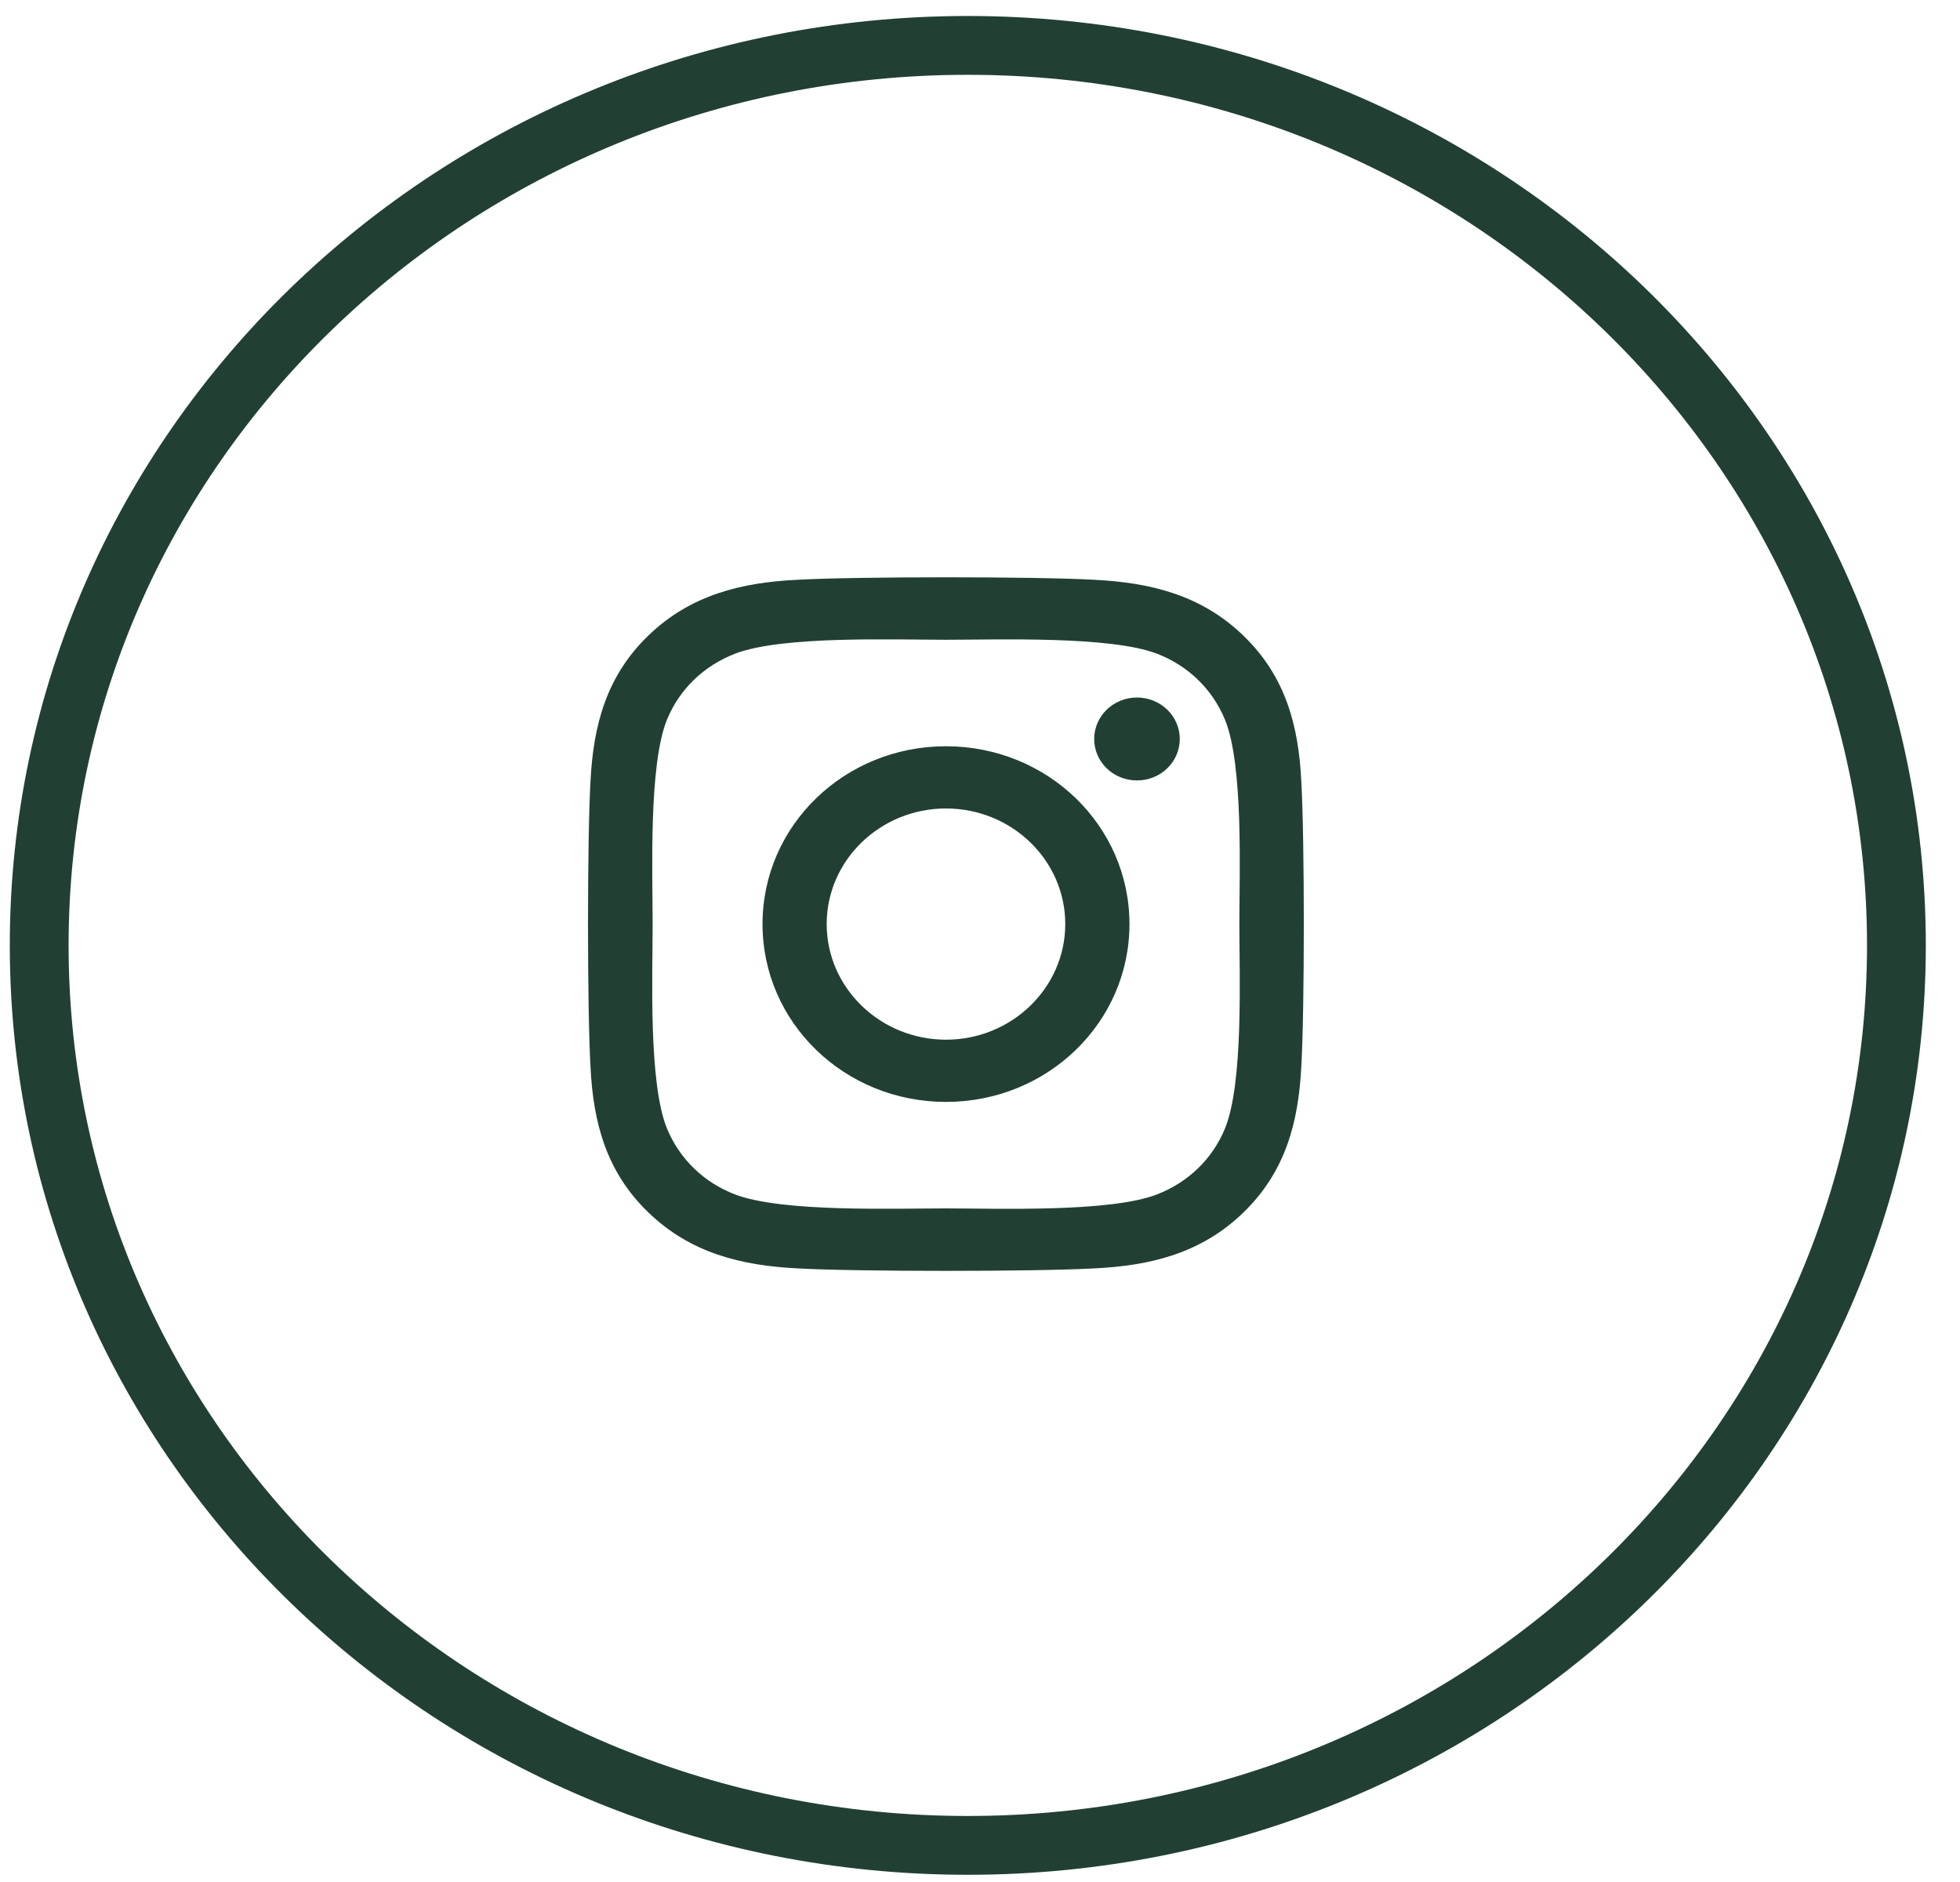
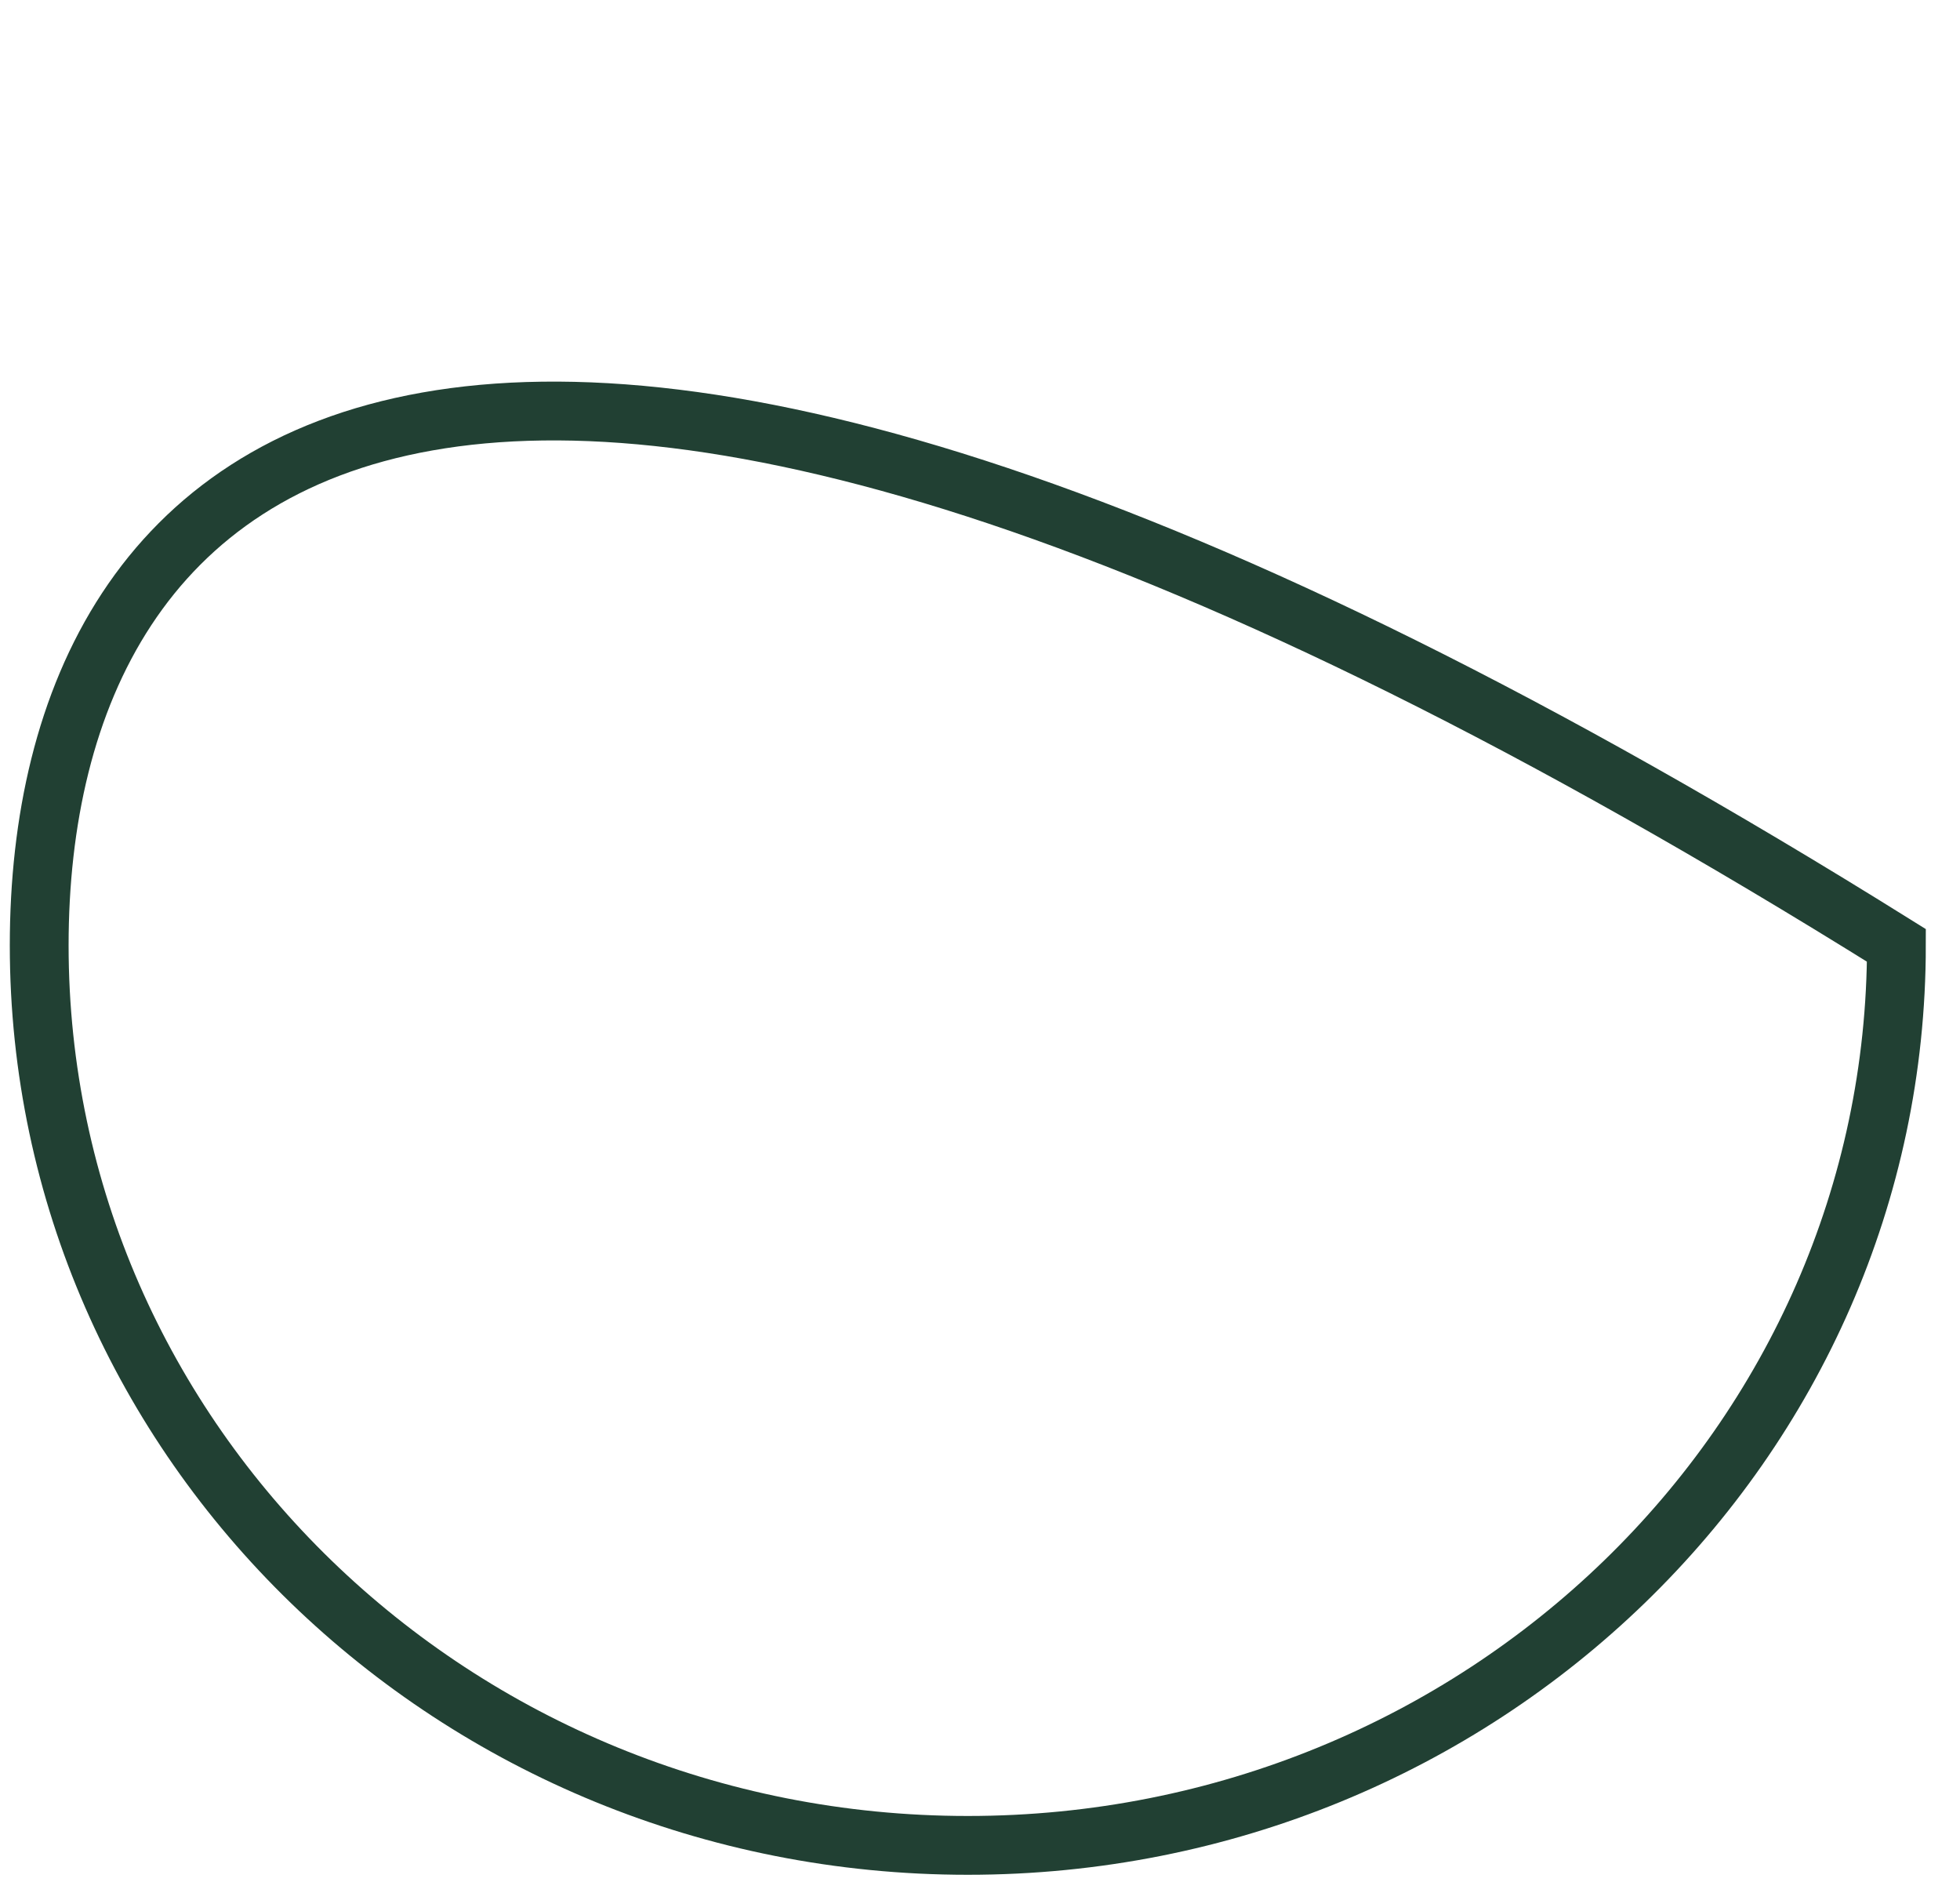
<svg xmlns="http://www.w3.org/2000/svg" width="50" height="48" viewBox="0 0 50 48" fill="none">
-   <path d="M24.689 47.066C37.772 47.066 48.378 36.789 48.378 24.112C48.378 11.434 37.772 1.158 24.689 1.158C11.606 1.158 1 11.434 1 24.112C1 36.789 11.606 47.066 24.689 47.066Z" stroke="#214033" stroke-width="1.5" />
-   <path d="M24.132 19.033C21.541 19.033 19.452 21.058 19.452 23.568C19.452 26.079 21.541 28.104 24.132 28.104C26.723 28.104 28.813 26.079 28.813 23.568C28.813 21.058 26.723 19.033 24.132 19.033ZM24.132 26.517C22.458 26.517 21.089 25.195 21.089 23.568C21.089 21.942 22.454 20.62 24.132 20.62C25.811 20.62 27.175 21.942 27.175 23.568C27.175 25.195 25.807 26.517 24.132 26.517ZM30.096 18.847C30.096 18.263 29.607 17.79 29.005 17.79C28.402 17.79 27.913 18.263 27.913 18.847C27.913 19.432 28.398 19.905 29.005 19.905C29.607 19.905 30.096 19.436 30.096 18.847ZM33.196 19.921C33.127 18.504 32.793 17.249 31.722 16.215C30.654 15.18 29.359 14.857 27.896 14.786C26.389 14.703 21.871 14.703 20.364 14.786C18.906 14.853 17.61 15.176 16.539 16.21C15.467 17.245 15.137 18.5 15.064 19.917C14.979 21.378 14.979 25.755 15.064 27.216C15.133 28.633 15.467 29.888 16.539 30.922C17.61 31.956 18.902 32.28 20.364 32.351C21.871 32.434 26.389 32.434 27.896 32.351C29.359 32.284 30.654 31.96 31.722 30.922C32.789 29.888 33.123 28.633 33.196 27.216C33.282 25.755 33.282 21.381 33.196 19.921ZM31.249 28.783C30.931 29.556 30.316 30.152 29.514 30.464C28.312 30.926 25.46 30.82 24.132 30.82C22.804 30.82 19.949 30.922 18.751 30.464C17.952 30.157 17.337 29.56 17.015 28.783C16.539 27.618 16.649 24.855 16.649 23.568C16.649 22.282 16.543 19.515 17.015 18.354C17.333 17.58 17.948 16.984 18.751 16.672C19.953 16.21 22.804 16.317 24.132 16.317C25.46 16.317 28.316 16.215 29.514 16.672C30.312 16.98 30.927 17.576 31.249 18.354C31.726 19.518 31.616 22.282 31.616 23.568C31.616 24.855 31.726 27.622 31.249 28.783Z" fill="#214033" />
+   <path d="M24.689 47.066C37.772 47.066 48.378 36.789 48.378 24.112C11.606 1.158 1 11.434 1 24.112C1 36.789 11.606 47.066 24.689 47.066Z" stroke="#214033" stroke-width="1.5" />
</svg>